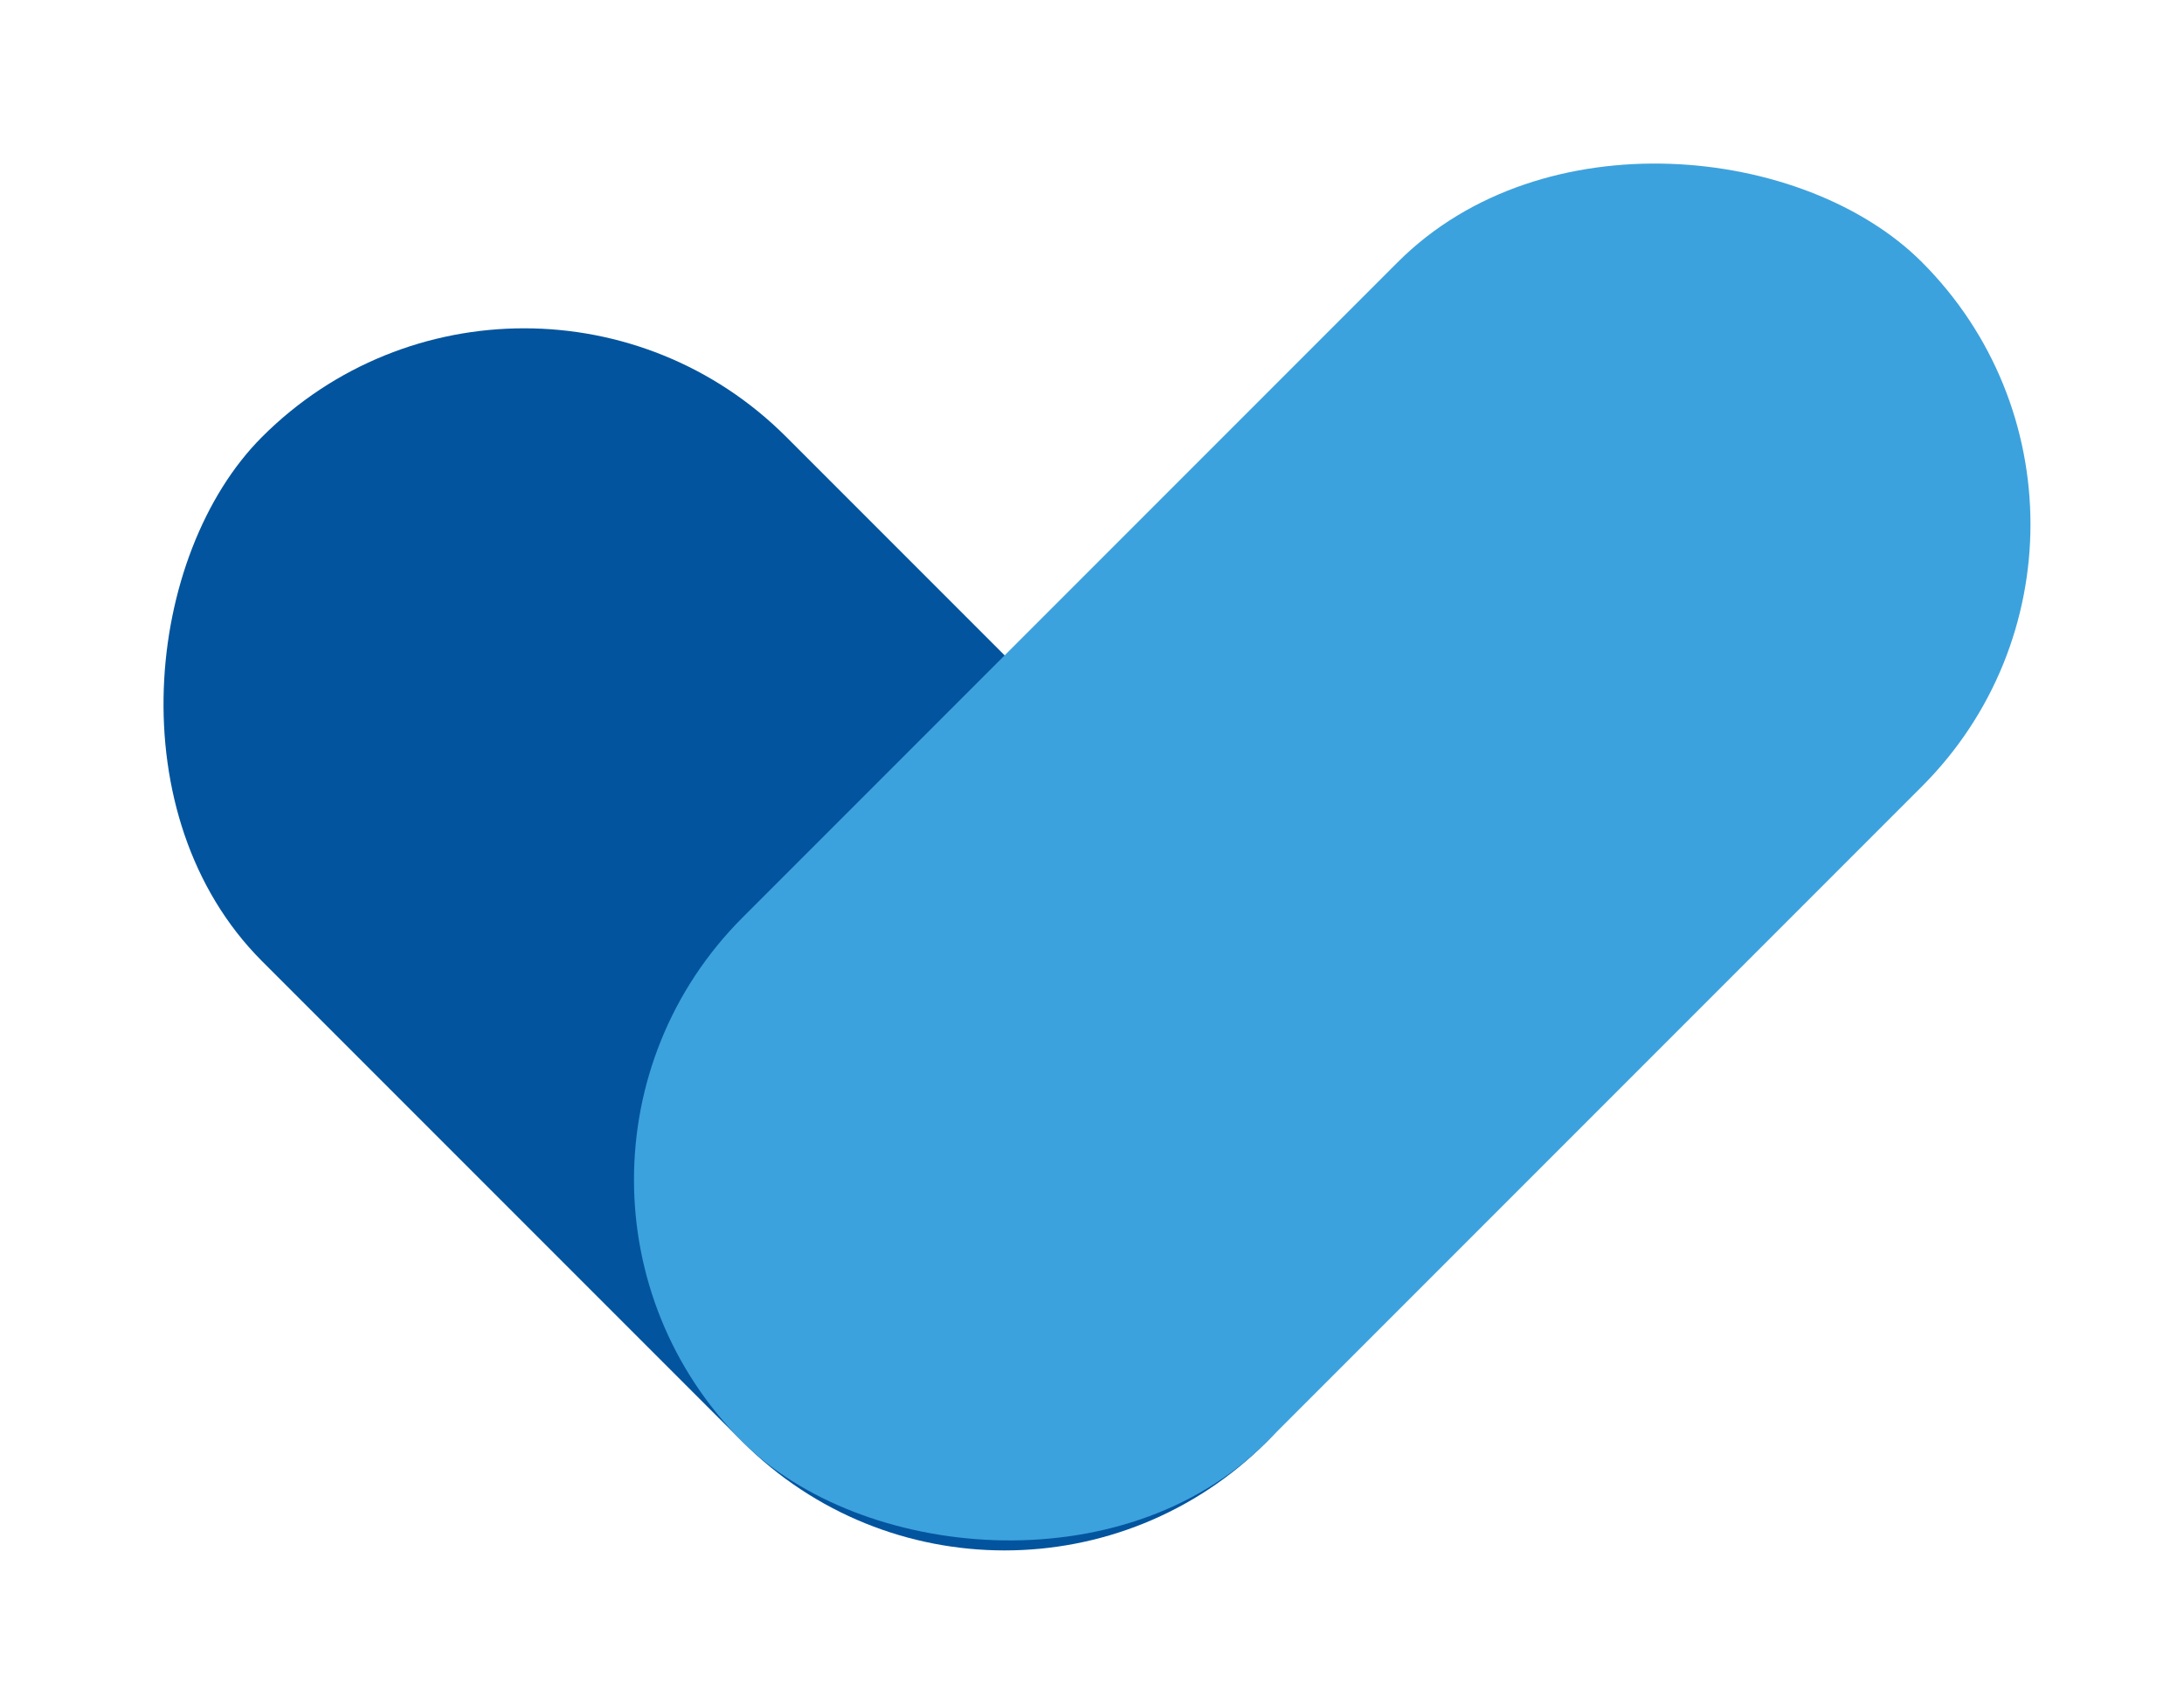
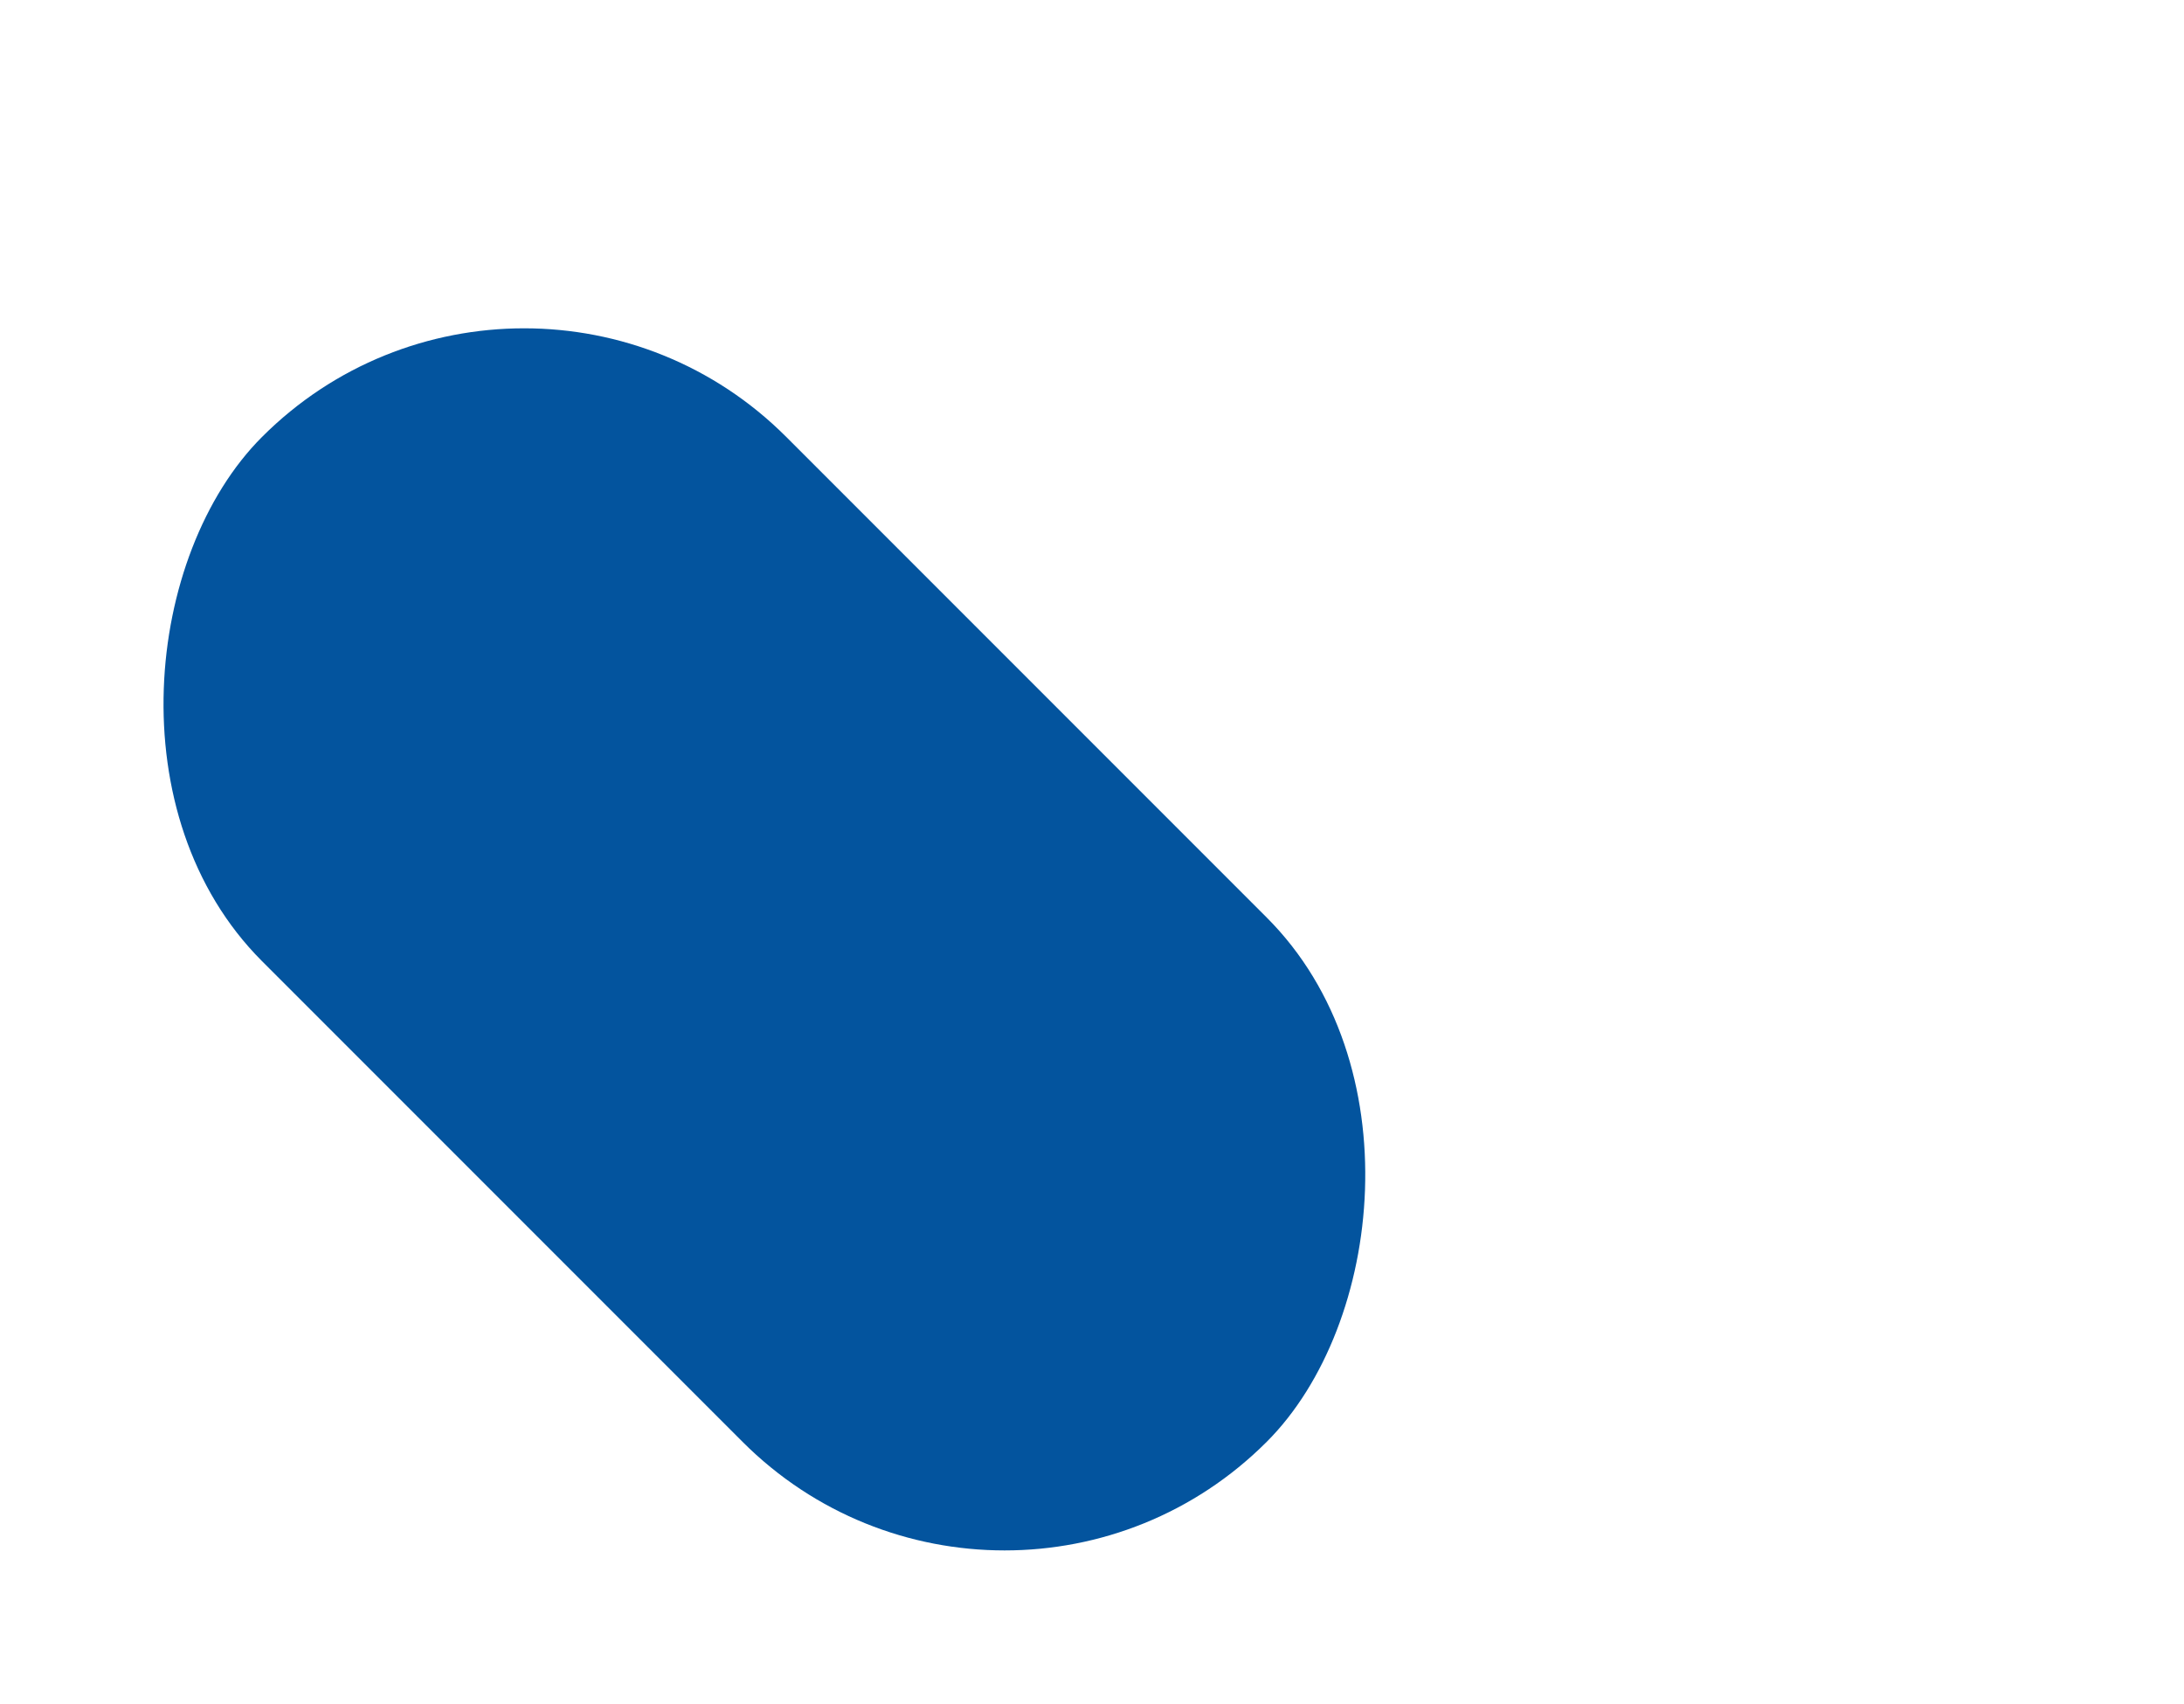
<svg xmlns="http://www.w3.org/2000/svg" width="35.355" height="27.577" viewBox="0 0 35.355 27.577">
  <g id="그룹_94863" data-name="그룹 94863" transform="translate(-317.237 -3566.015)">
    <rect id="사각형_43761" data-name="사각형 43761" width="23" height="12" rx="6" transform="translate(325.722 3568.843) rotate(45)" fill="#03549e" />
-     <rect id="사각형_43762" data-name="사각형 43762" width="27" height="12" rx="6" transform="translate(352.592 3574.5) rotate(135)" fill="#3ca2dd" />
  </g>
</svg>